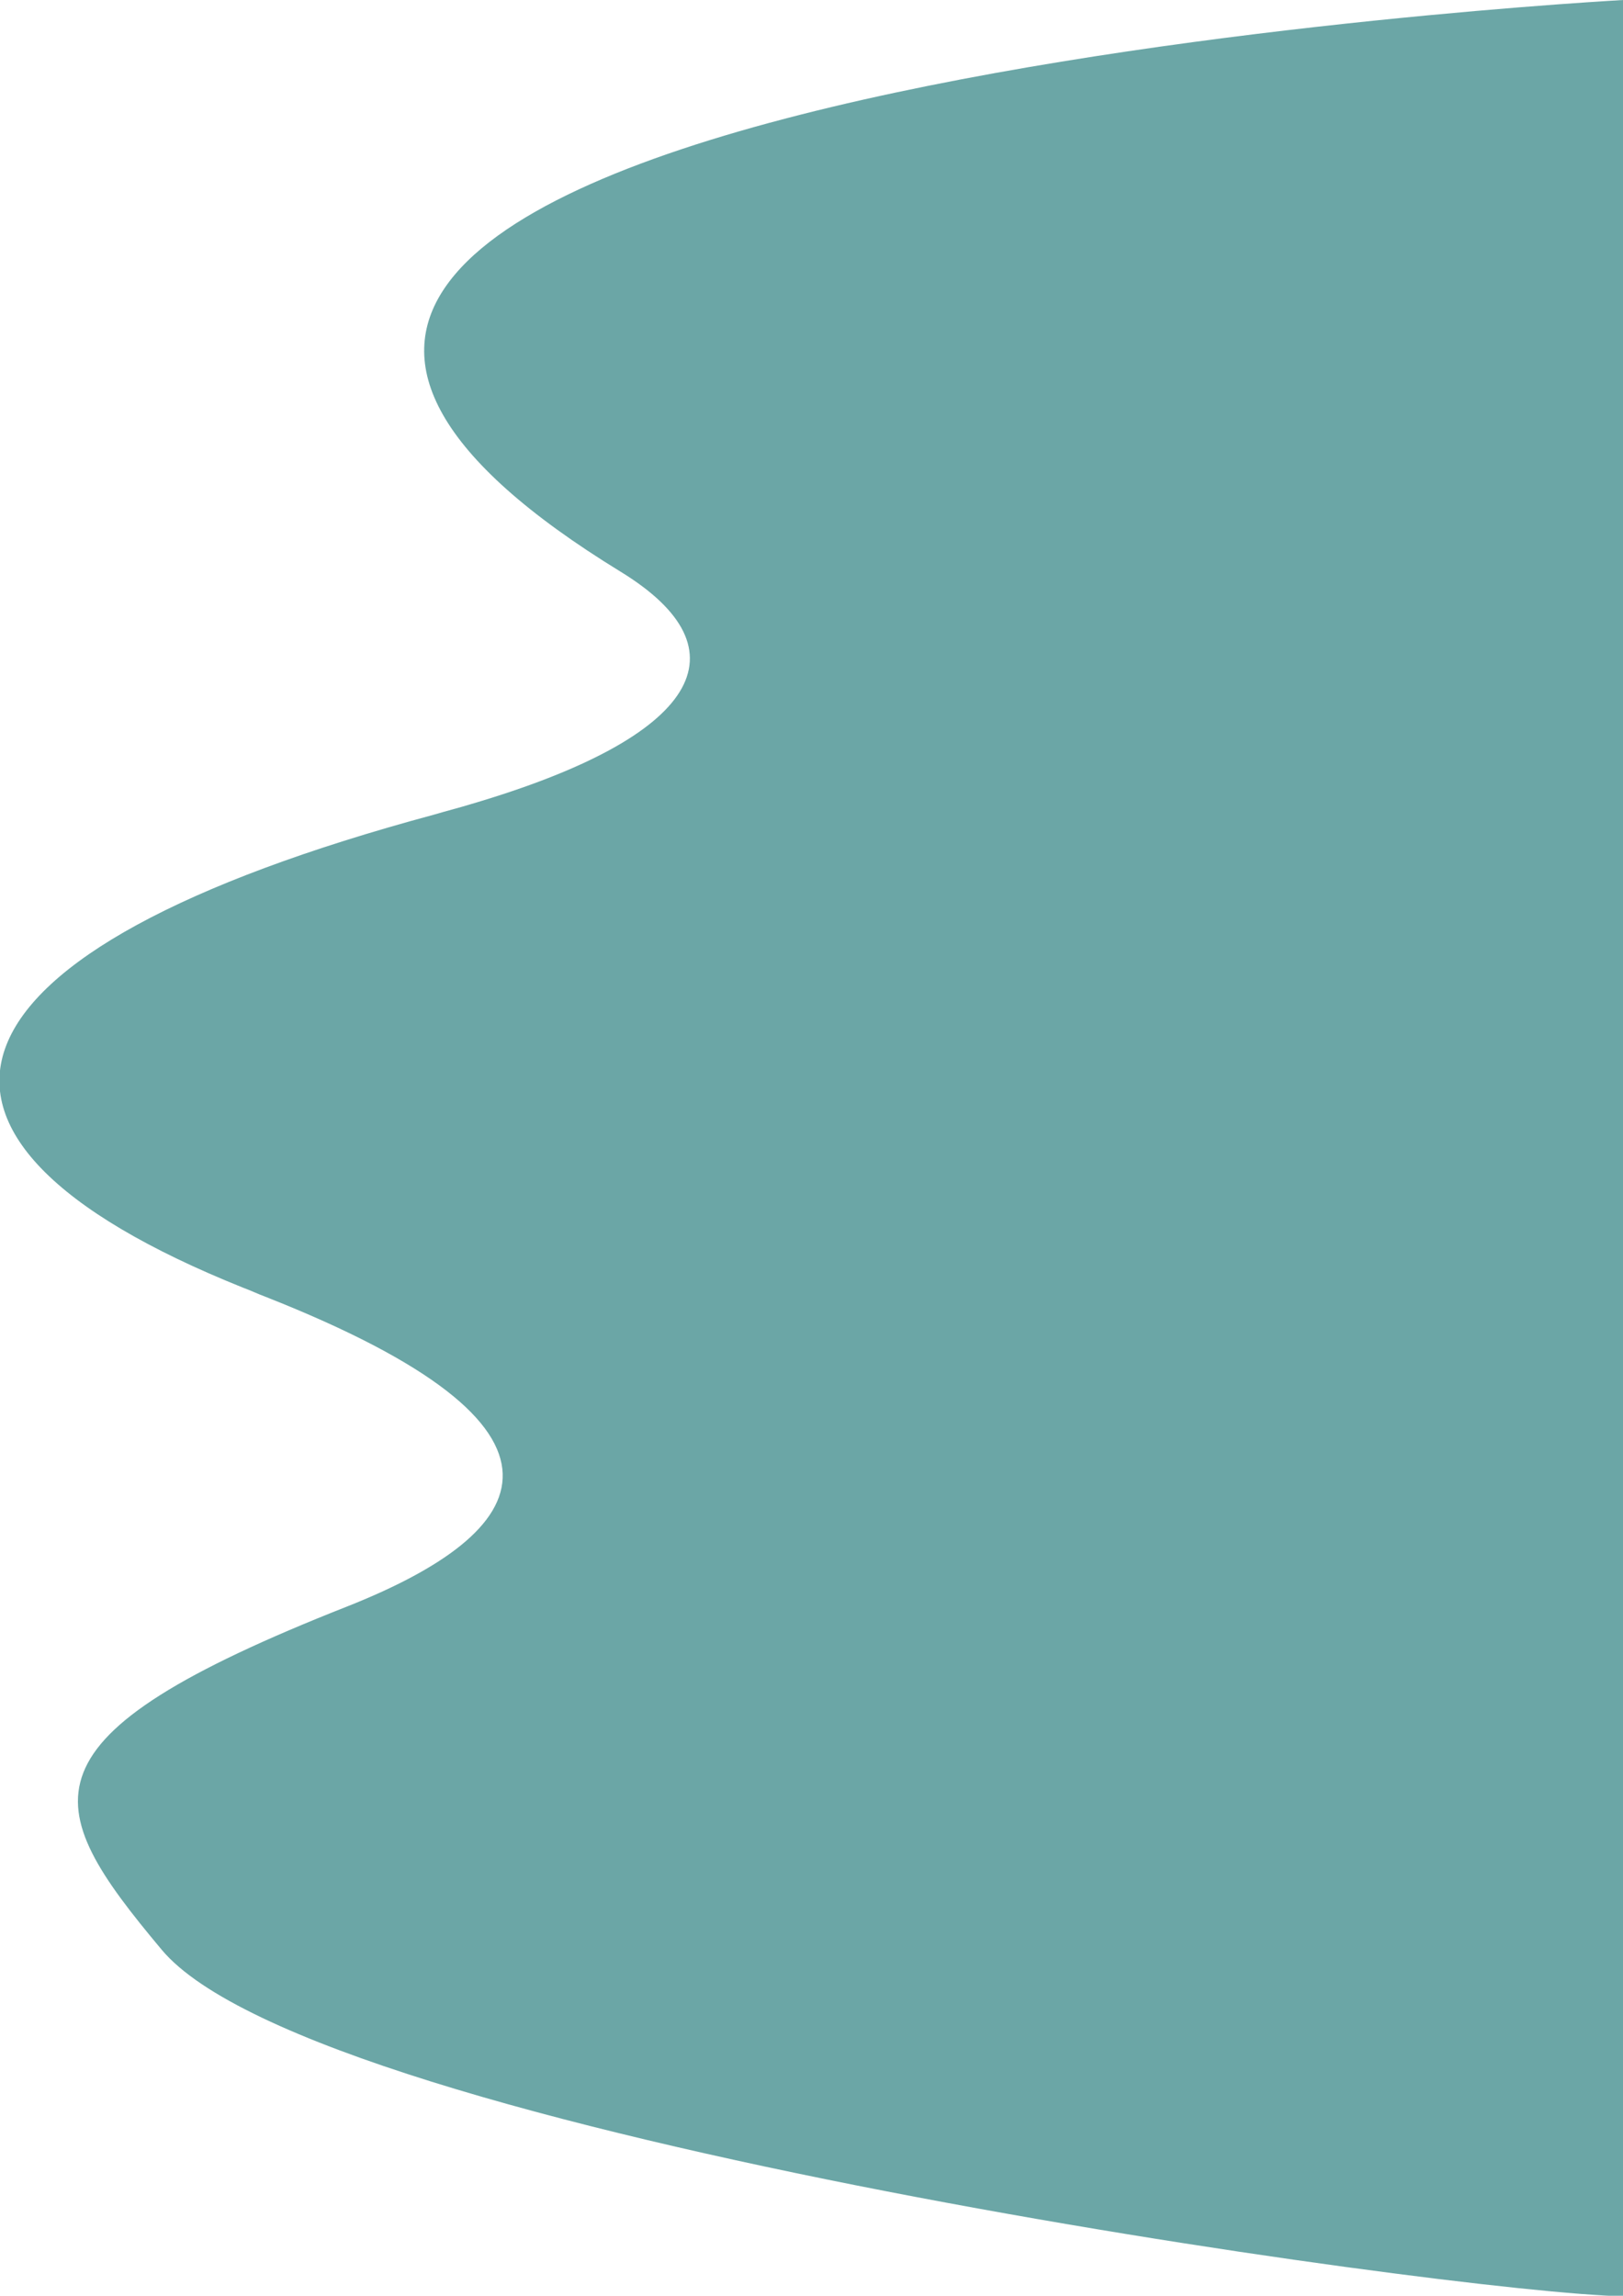
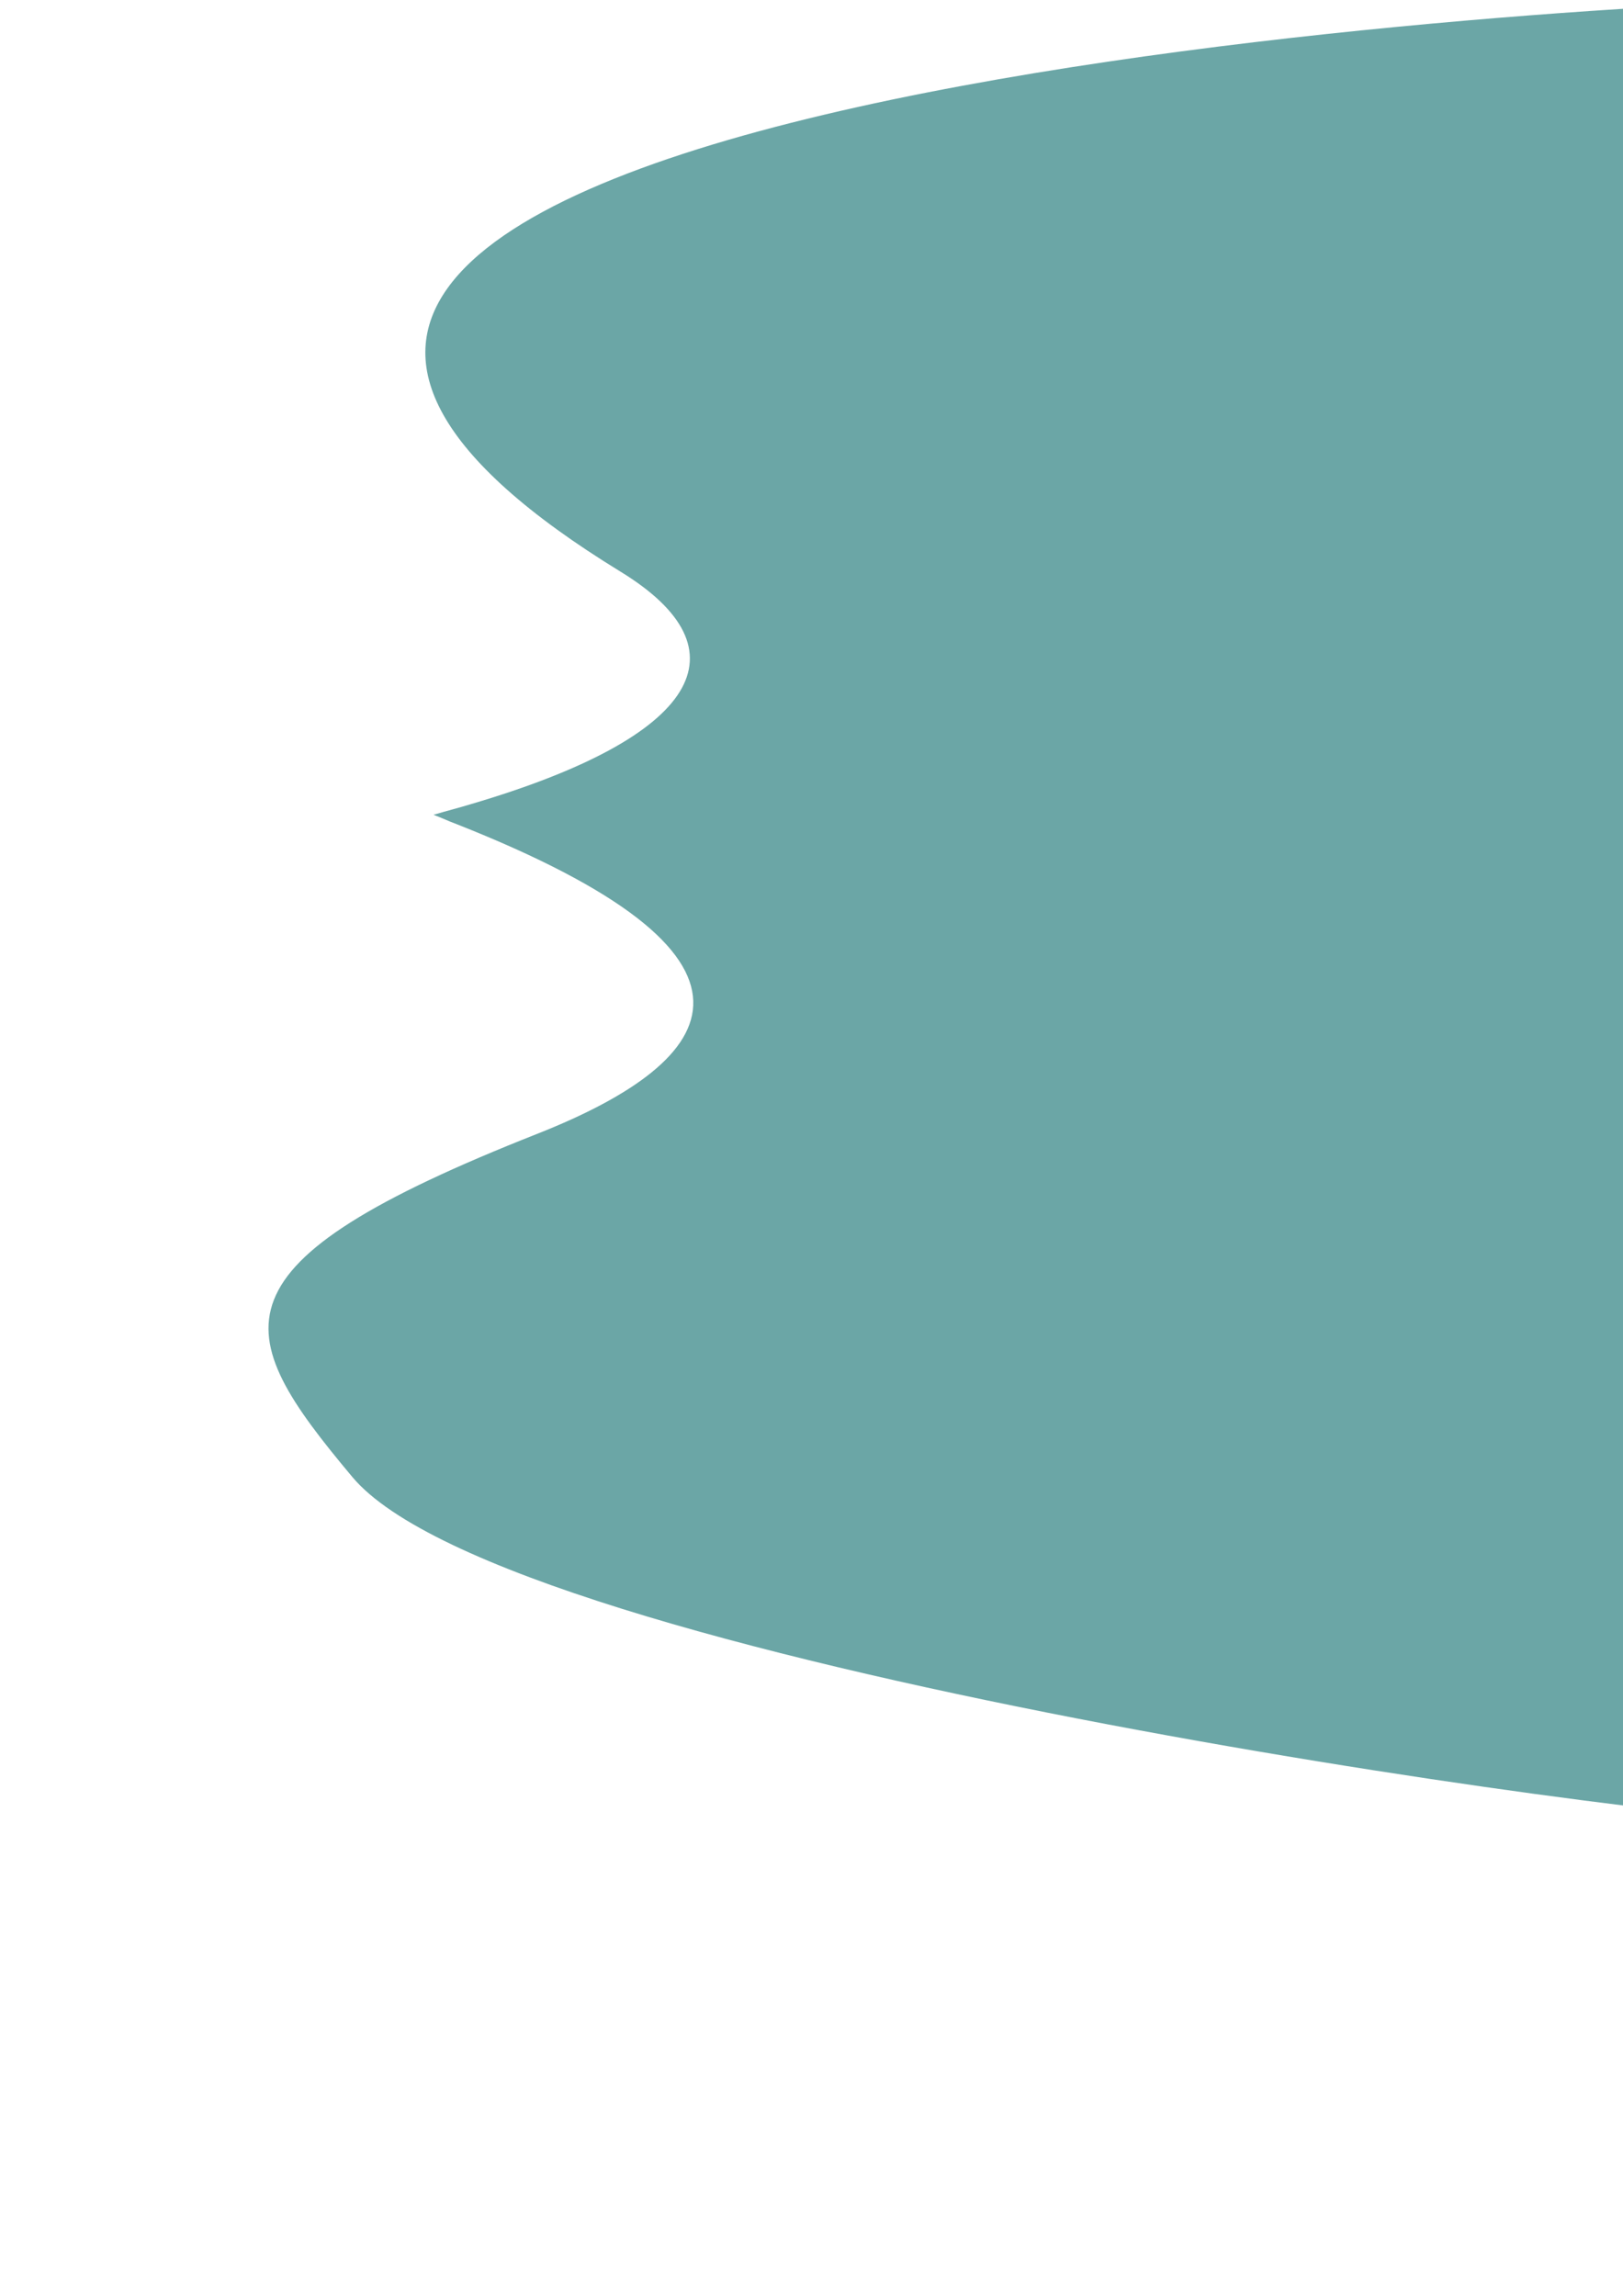
<svg xmlns="http://www.w3.org/2000/svg" version="1.1" id="Livello_2_00000168079144127638575170000003938735458075596176_" viewBox="0 0 595.3 841.9" width="100%" height="100%" preserveAspectRatio="none">
  <style type="text/css">
	.st0{fill:#6BA6A6;}
</style>
-   <path id="Tracciato_157_00000181082356497260996390000006625381959668619429_" class="st0" d="M227.7,209.7  c46.6,28.6,29.3,60.4-55,85.2c-4.2,1.3-9,2.5-13.7,3.9C-26.3,348.8-50.2,416.3,89.1,472.2c3,1.1,5.4,2.3,8.4,3.4  c123.1,48.6,98.6,86.3,29.9,113.5c-122.5,48.3-113,72.3-68.1,125.9c56.8,68,473.4,125.9,536.1,127.1V0C557,2.2-49,40.2,227.7,209.7" />
+   <path id="Tracciato_157_00000181082356497260996390000006625381959668619429_" class="st0" d="M227.7,209.7  c46.6,28.6,29.3,60.4-55,85.2c-4.2,1.3-9,2.5-13.7,3.9c3,1.1,5.4,2.3,8.4,3.4  c123.1,48.6,98.6,86.3,29.9,113.5c-122.5,48.3-113,72.3-68.1,125.9c56.8,68,473.4,125.9,536.1,127.1V0C557,2.2-49,40.2,227.7,209.7" />
</svg>